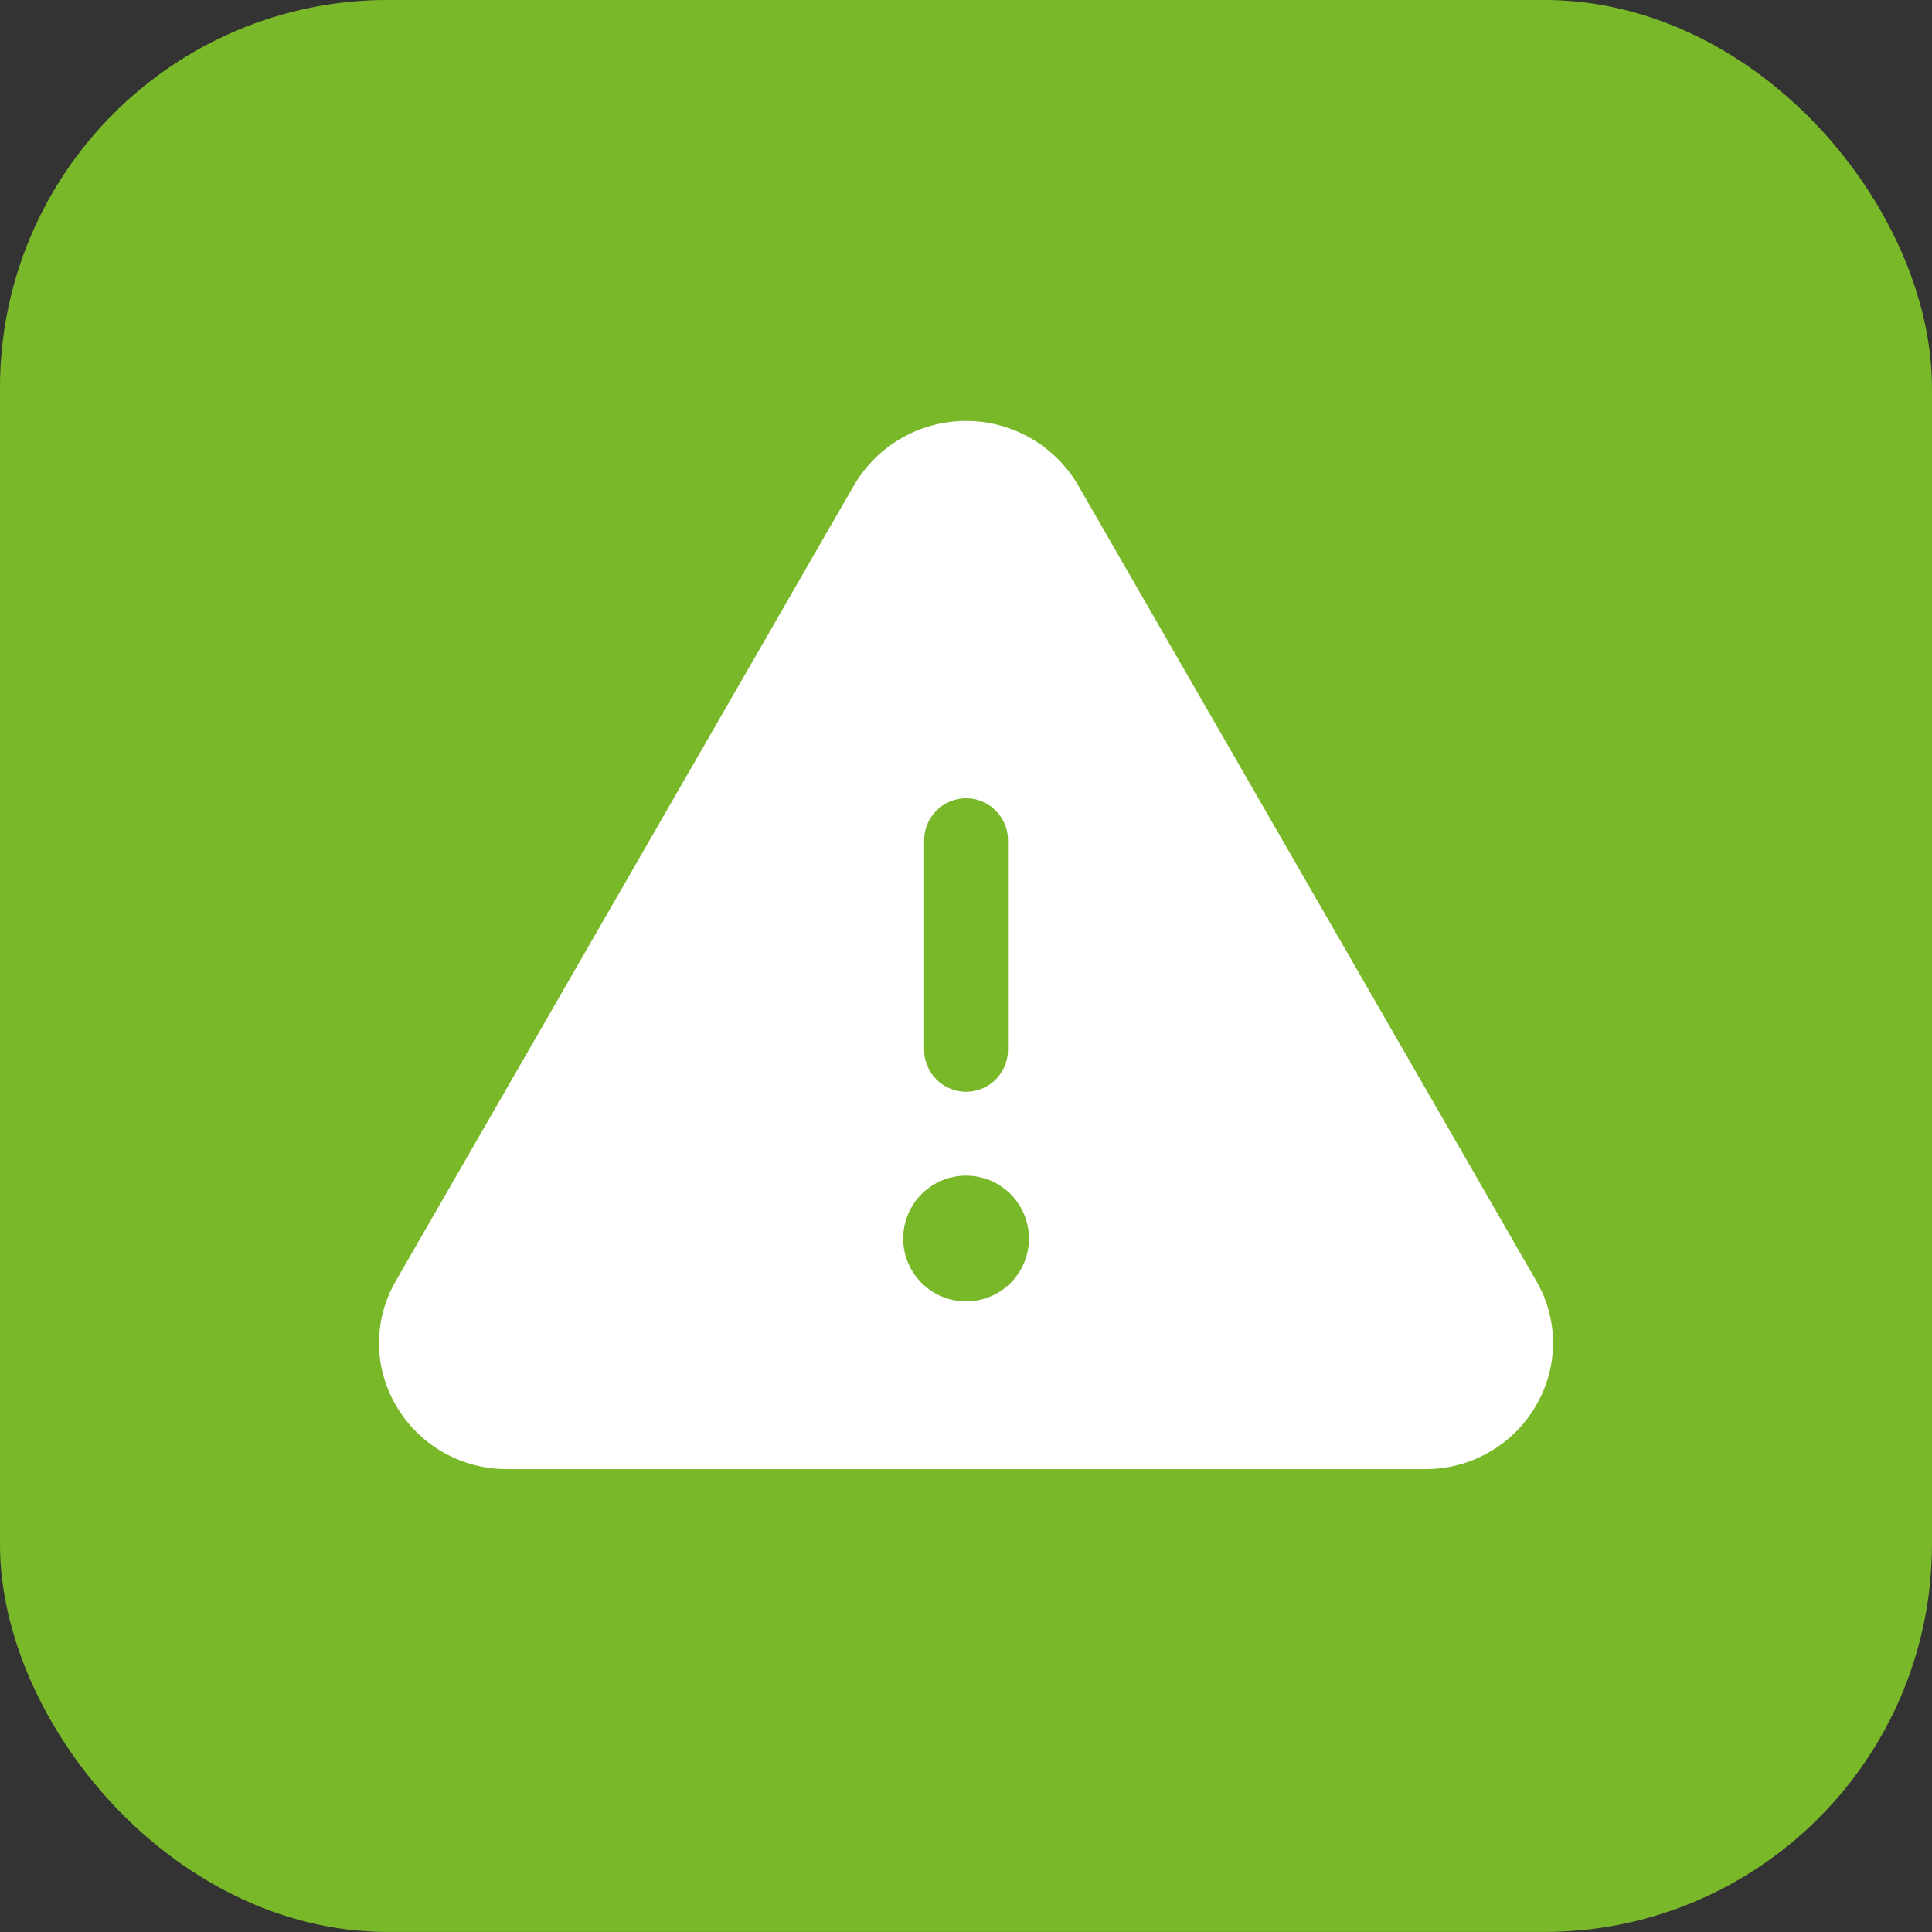
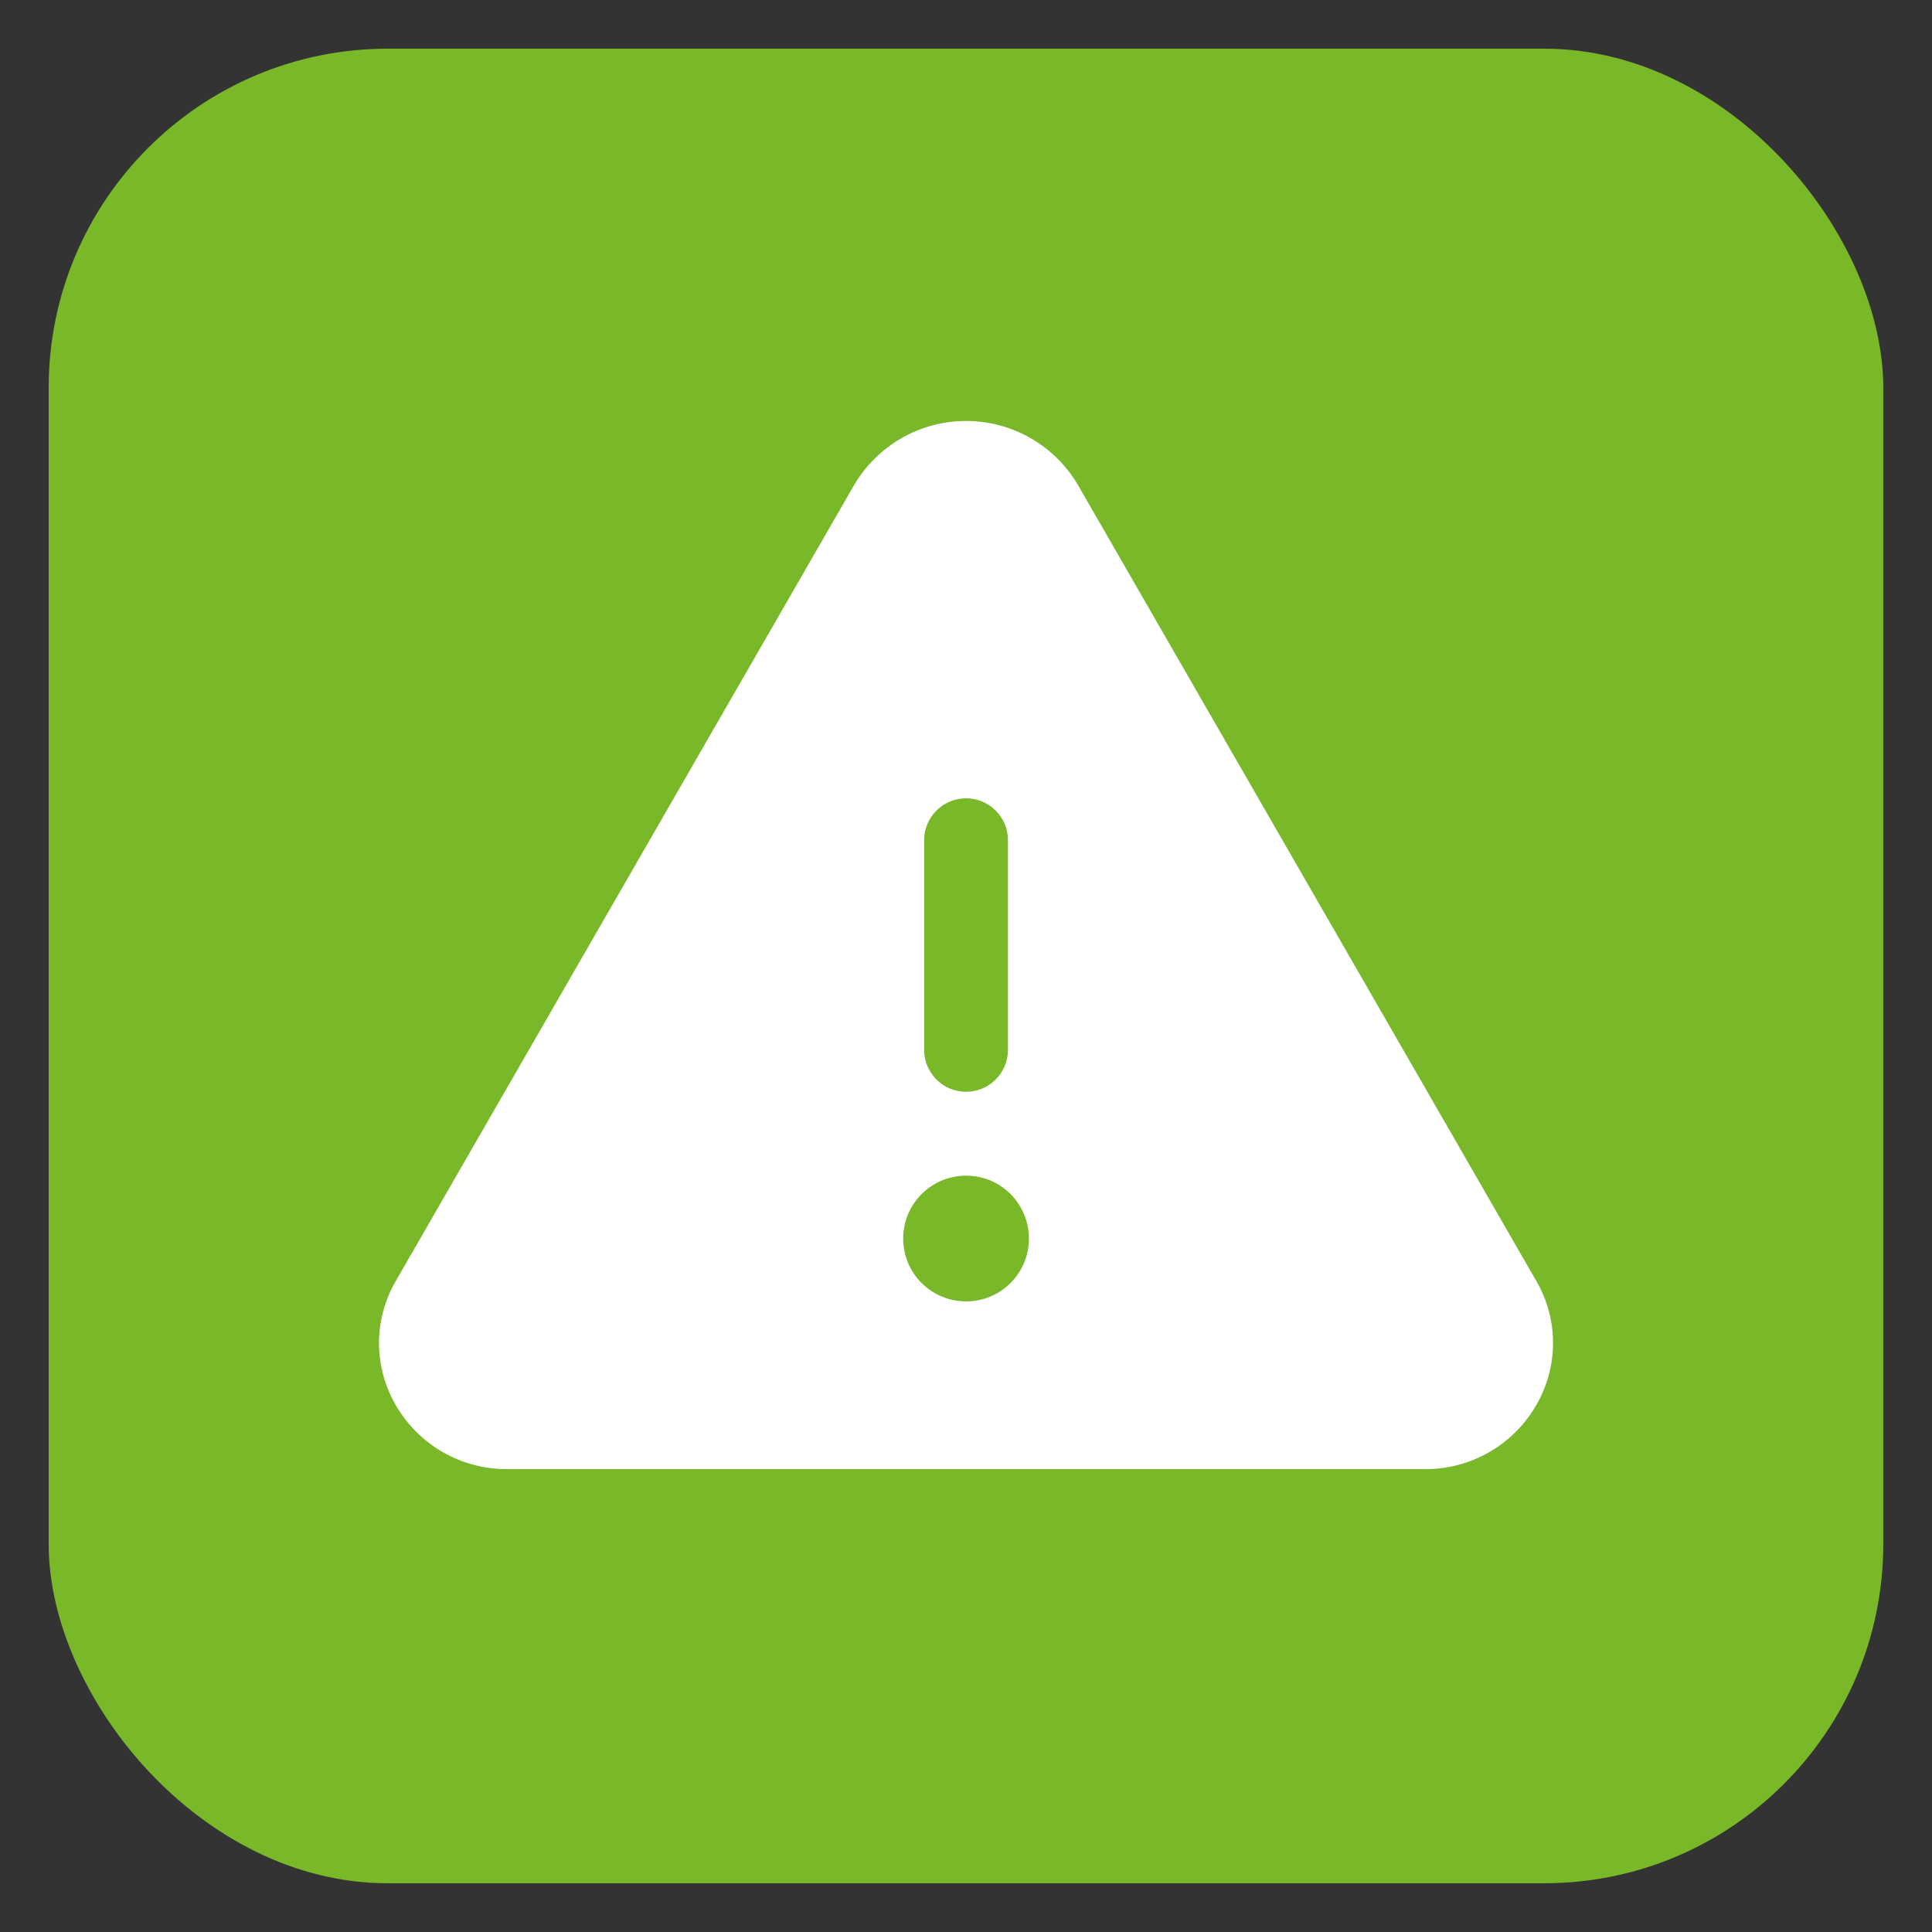
<svg xmlns="http://www.w3.org/2000/svg" width="36" height="36" viewBox="0 0 36 36" fill="none">
  <rect x="0" y="0" width="36" height="36" fill="#333333" stroke="none" />
  <rect x="0.907" y="0.907" width="34.185" height="34.185" rx="6.319" fill="#79B829" />
-   <rect x="0.907" y="0.907" width="34.185" height="34.185" rx="6.319" stroke="#79B829" stroke-width="1.815" />
-   <path d="M28.626 23.868L20.086 9.037C19.873 8.674 19.568 8.373 19.202 8.163C18.837 7.954 18.422 7.844 18.001 7.844C17.58 7.844 17.166 7.954 16.8 8.163C16.434 8.373 16.13 8.674 15.916 9.037L7.376 23.868C7.171 24.22 7.062 24.619 7.062 25.026C7.062 25.433 7.171 25.833 7.376 26.185C7.587 26.55 7.891 26.853 8.257 27.062C8.624 27.271 9.039 27.379 9.461 27.375H26.541C26.963 27.379 27.378 27.271 27.744 27.062C28.11 26.853 28.414 26.55 28.624 26.185C28.83 25.833 28.938 25.434 28.939 25.027C28.939 24.62 28.831 24.22 28.626 23.868ZM17.22 15.656C17.22 15.449 17.302 15.25 17.449 15.104C17.595 14.957 17.794 14.875 18.001 14.875C18.208 14.875 18.407 14.957 18.553 15.104C18.7 15.25 18.782 15.449 18.782 15.656V19.563C18.782 19.77 18.7 19.968 18.553 20.115C18.407 20.262 18.208 20.344 18.001 20.344C17.794 20.344 17.595 20.262 17.449 20.115C17.302 19.968 17.22 19.77 17.22 19.563V15.656ZM18.001 24.25C17.769 24.25 17.543 24.181 17.35 24.053C17.157 23.924 17.007 23.741 16.918 23.527C16.83 23.312 16.806 23.077 16.852 22.85C16.897 22.622 17.009 22.413 17.172 22.25C17.336 22.086 17.545 21.974 17.772 21.929C18 21.884 18.235 21.907 18.45 21.995C18.664 22.084 18.847 22.234 18.975 22.427C19.104 22.62 19.173 22.846 19.173 23.078C19.173 23.389 19.049 23.687 18.83 23.907C18.61 24.127 18.312 24.25 18.001 24.25Z" fill="white" />
+   <path d="M28.626 23.868L20.086 9.037C19.873 8.674 19.568 8.373 19.202 8.163C18.837 7.954 18.422 7.844 18.001 7.844C17.58 7.844 17.166 7.954 16.8 8.163C16.434 8.373 16.13 8.674 15.916 9.037L7.376 23.868C7.171 24.22 7.062 24.619 7.062 25.026C7.062 25.433 7.171 25.833 7.376 26.185C7.587 26.55 7.891 26.853 8.257 27.062C8.624 27.271 9.039 27.379 9.461 27.375H26.541C26.963 27.379 27.378 27.271 27.744 27.062C28.11 26.853 28.414 26.55 28.624 26.185C28.83 25.833 28.938 25.434 28.939 25.027C28.939 24.62 28.831 24.22 28.626 23.868ZM17.22 15.656C17.22 15.449 17.302 15.25 17.449 15.104C17.595 14.957 17.794 14.875 18.001 14.875C18.208 14.875 18.407 14.957 18.553 15.104C18.7 15.25 18.782 15.449 18.782 15.656V19.563C18.782 19.77 18.7 19.968 18.553 20.115C18.407 20.262 18.208 20.344 18.001 20.344C17.794 20.344 17.595 20.262 17.449 20.115C17.302 19.968 17.22 19.77 17.22 19.563ZM18.001 24.25C17.769 24.25 17.543 24.181 17.35 24.053C17.157 23.924 17.007 23.741 16.918 23.527C16.83 23.312 16.806 23.077 16.852 22.85C16.897 22.622 17.009 22.413 17.172 22.25C17.336 22.086 17.545 21.974 17.772 21.929C18 21.884 18.235 21.907 18.45 21.995C18.664 22.084 18.847 22.234 18.975 22.427C19.104 22.62 19.173 22.846 19.173 23.078C19.173 23.389 19.049 23.687 18.83 23.907C18.61 24.127 18.312 24.25 18.001 24.25Z" fill="white" />
</svg>